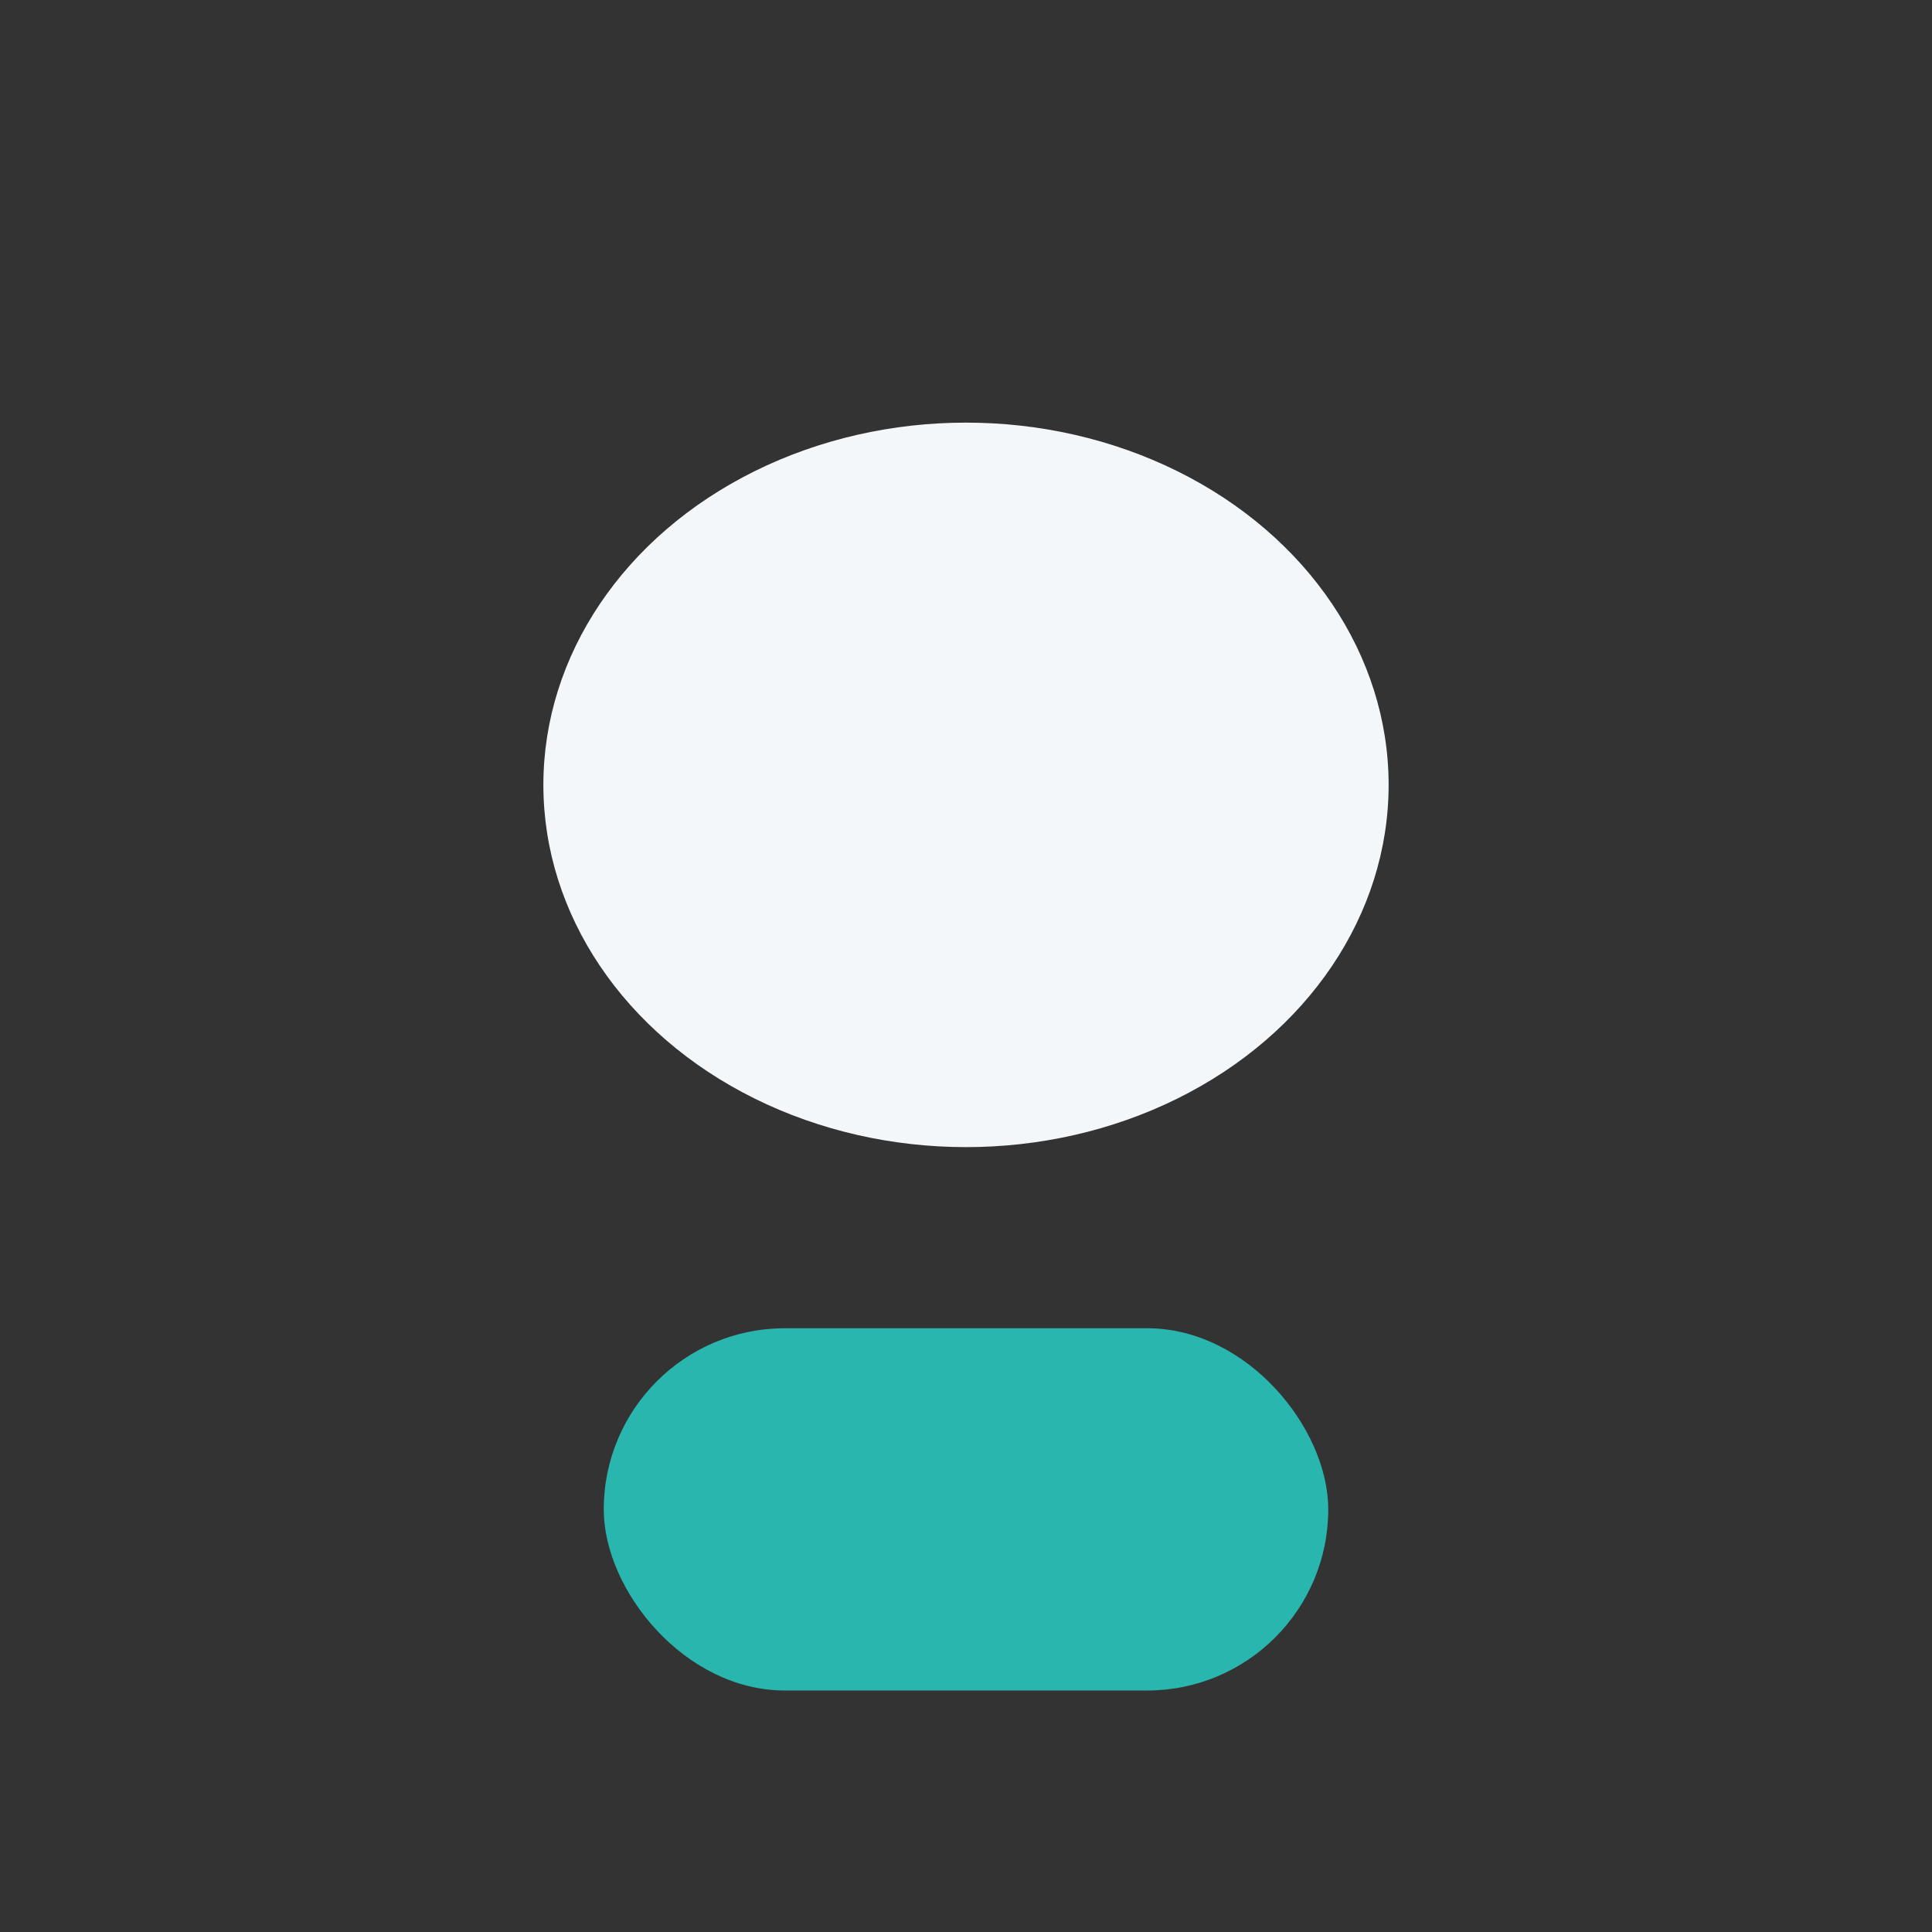
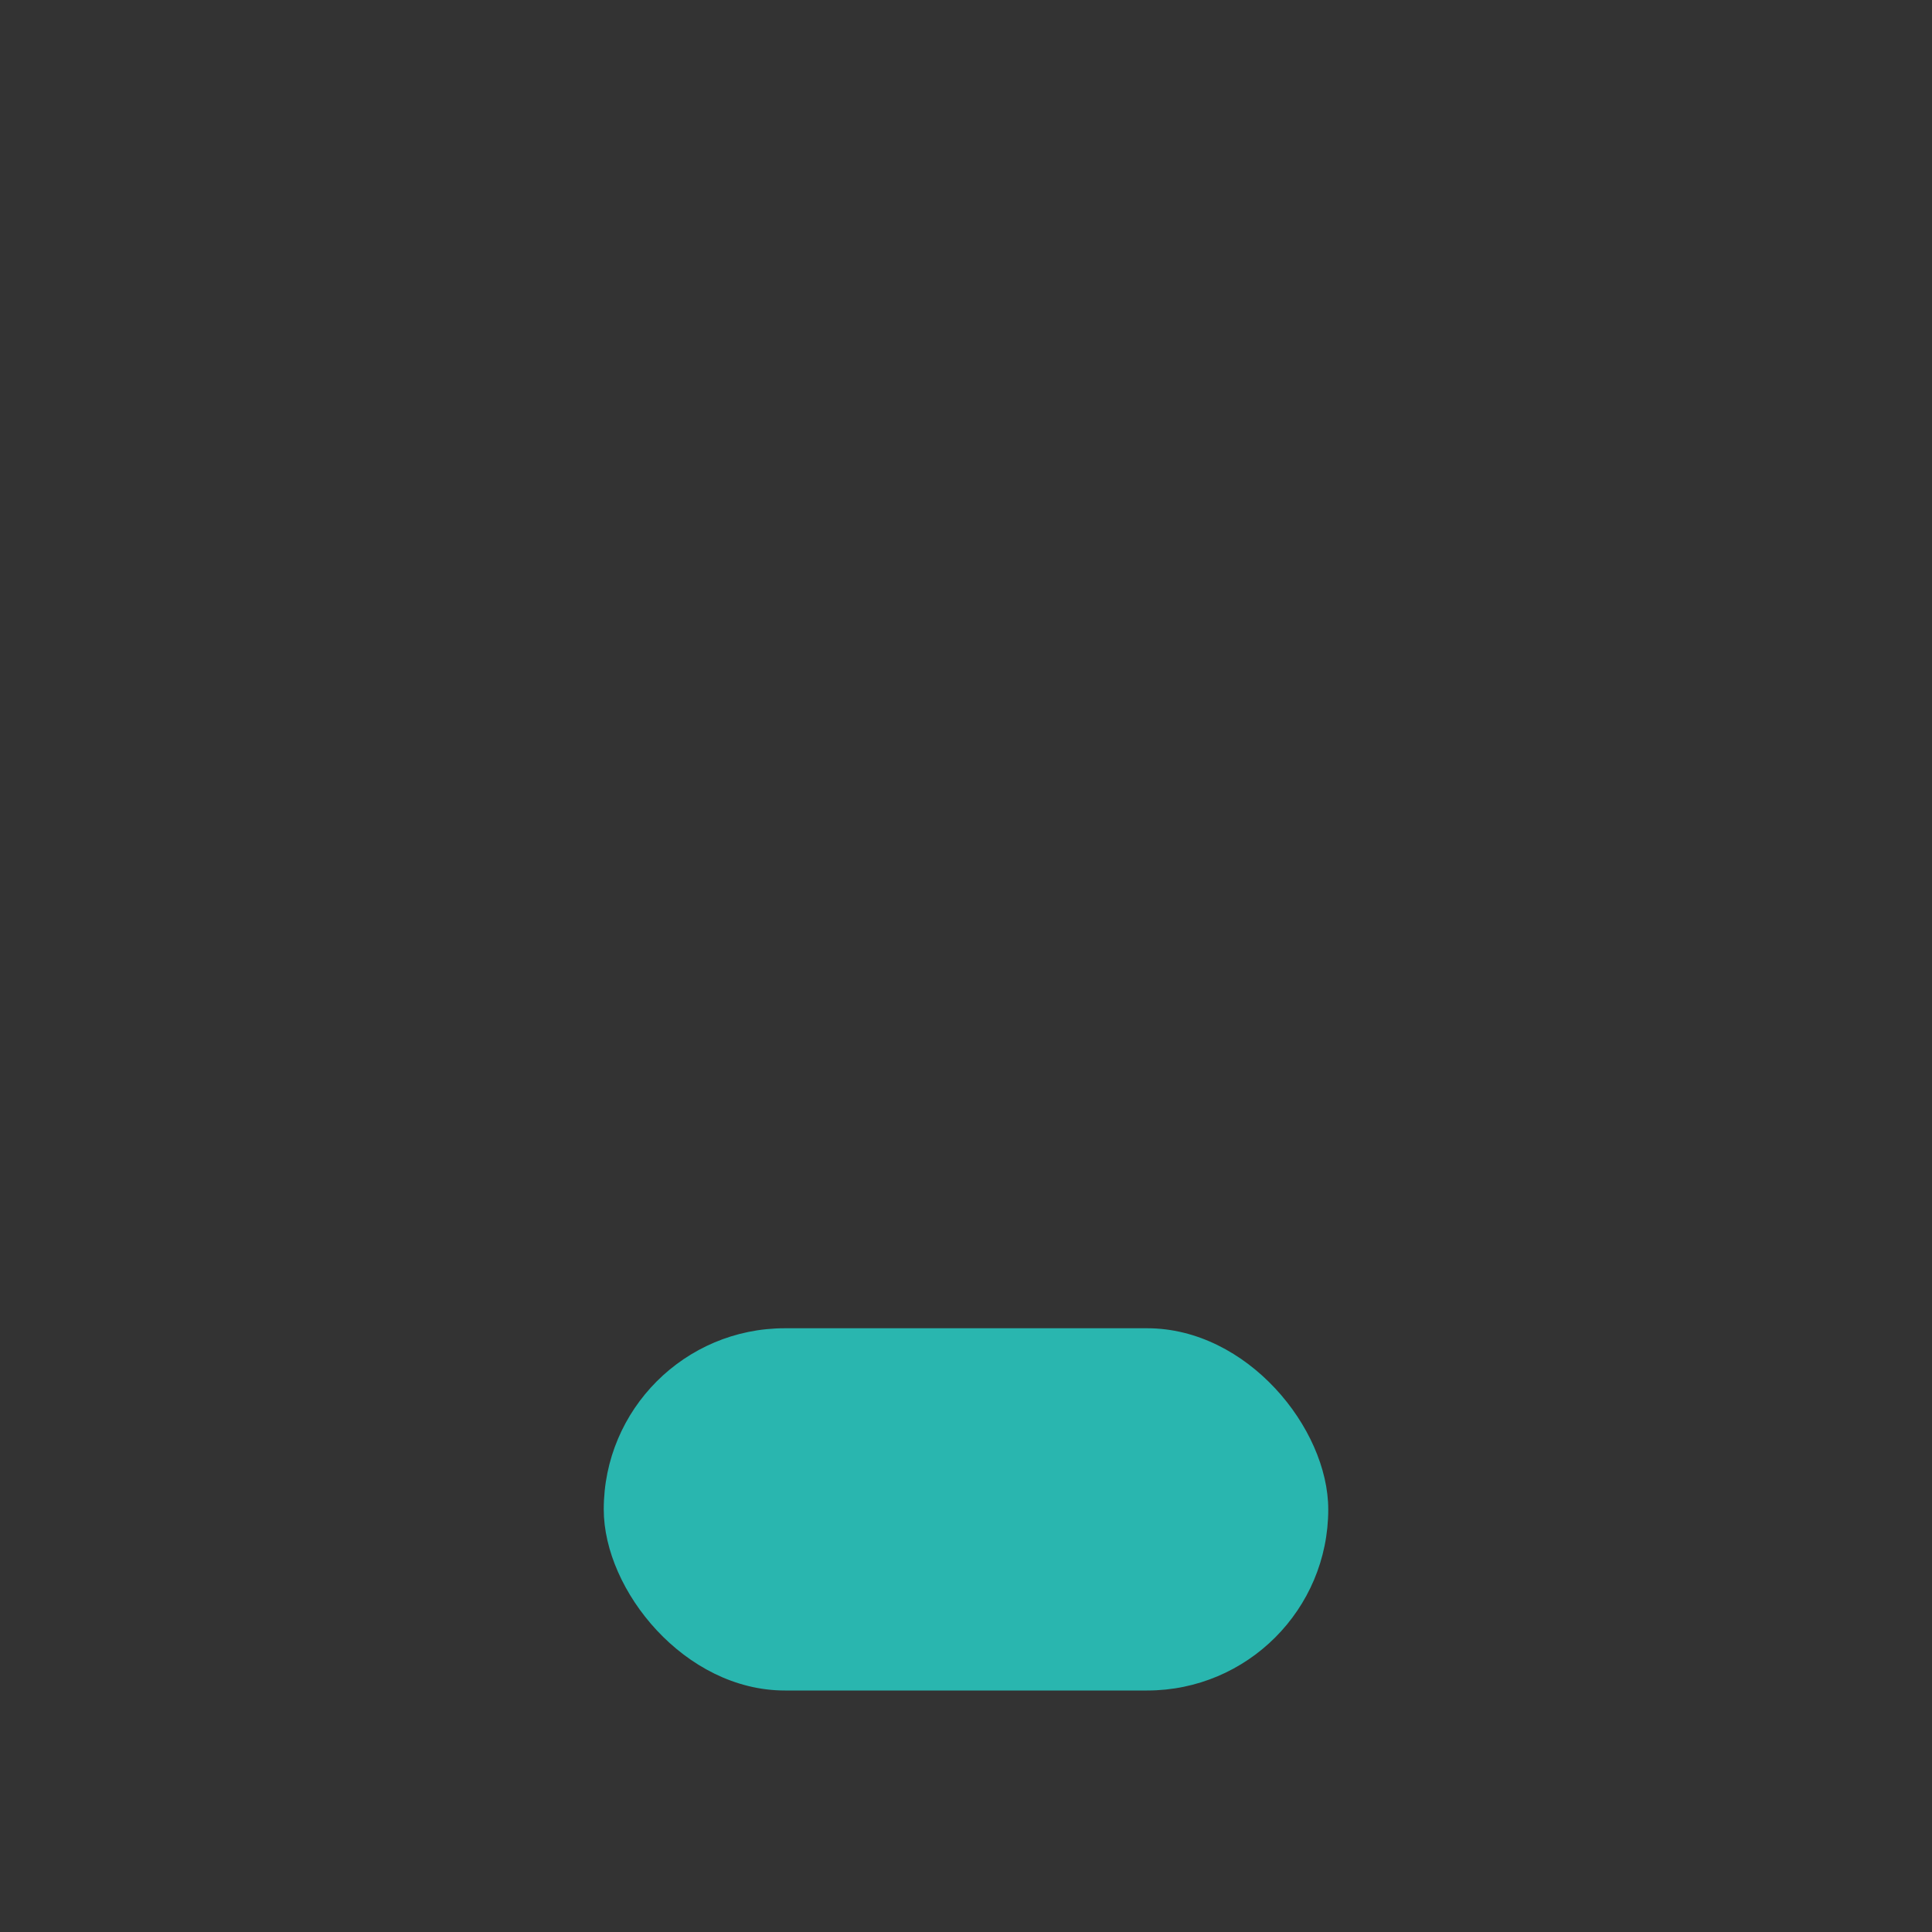
<svg xmlns="http://www.w3.org/2000/svg" width="32" height="32" viewBox="0 0 32 32">
  <rect x="0" y="0" width="32" height="32" fill="#333333" stroke="none" />
-   <ellipse cx="16" cy="13" rx="7" ry="6" fill="#F4F7FA" />
  <rect x="10" y="22" width="12" height="6" rx="3" fill="#29B6AF" />
</svg>